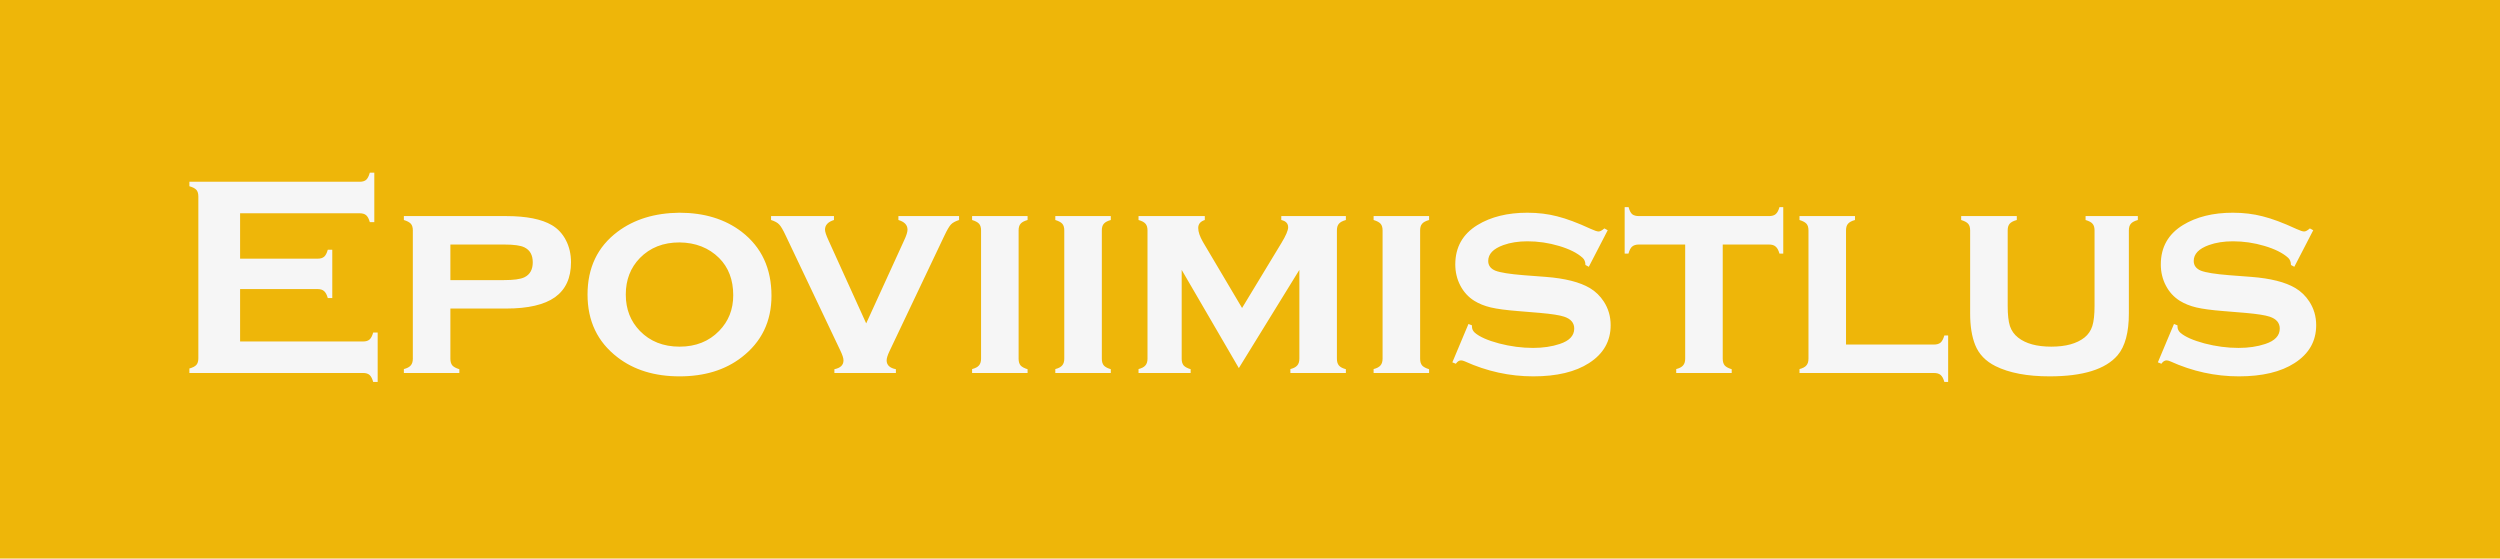
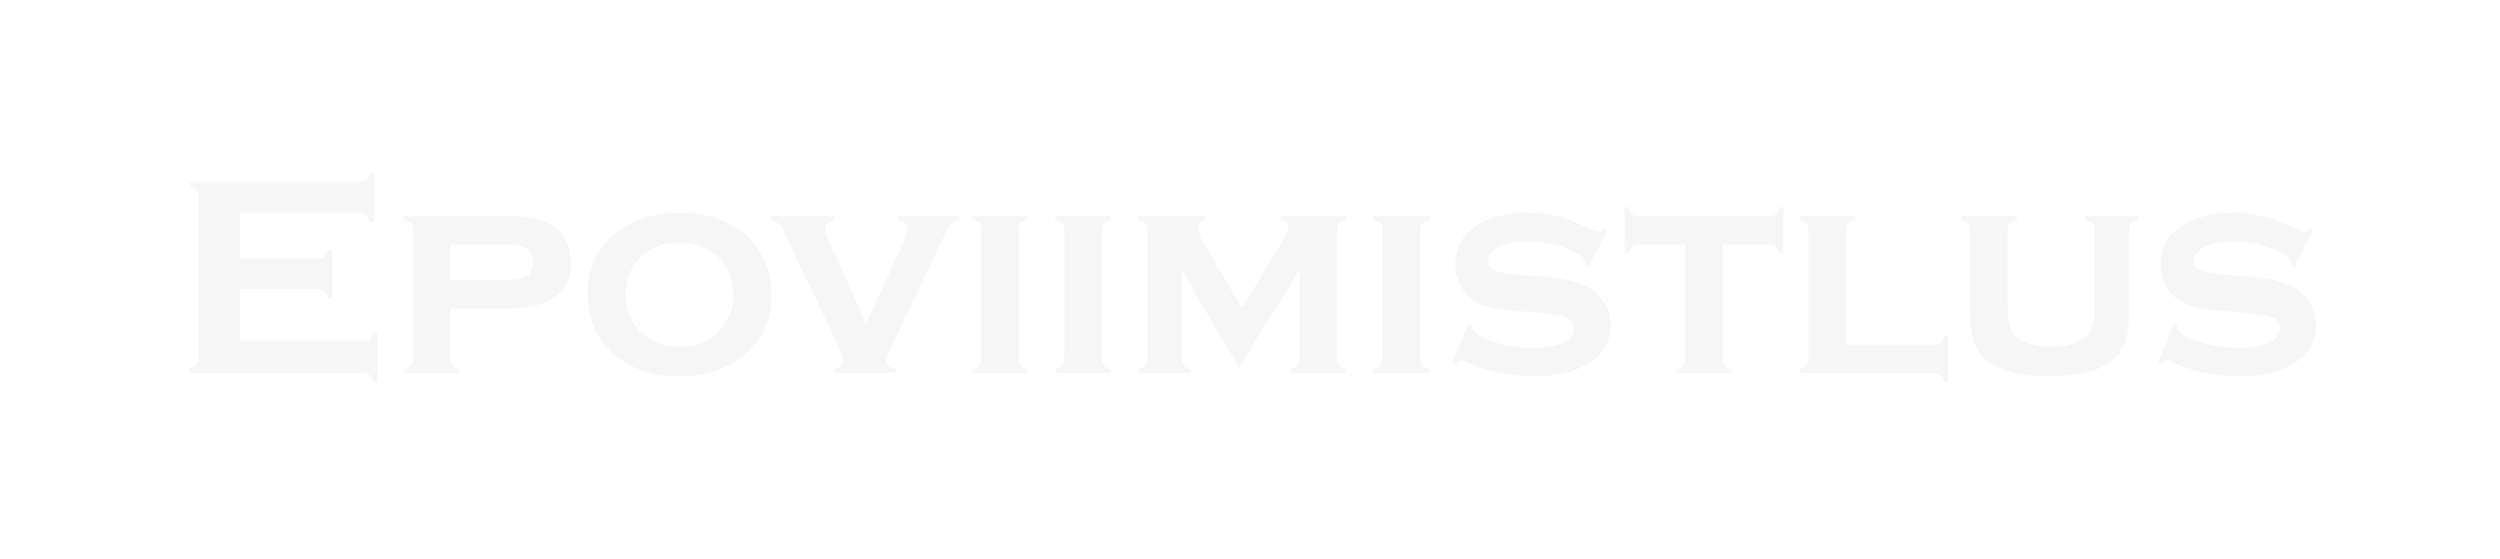
<svg xmlns="http://www.w3.org/2000/svg" width="1307" height="292" viewBox="0 0 1307 292" fill="none">
-   <rect width="1307" height="292" fill="#EEB609" />
  <path d="M125.522 151.128V178.521H189.829C191.294 178.521 192.417 178.179 193.198 177.495C193.979 176.812 194.614 175.591 195.103 173.833H197.446V199.688H195.103C194.614 197.93 193.979 196.709 193.198 196.025C192.417 195.342 191.294 195 189.829 195H99.009V192.656C100.767 192.168 101.987 191.533 102.671 190.752C103.354 189.971 103.696 188.823 103.696 187.31V102.715C103.696 101.201 103.354 100.054 102.671 99.272C101.987 98.491 100.767 97.856 99.009 97.368V95.024H188.071C189.536 95.024 190.659 94.683 191.44 93.999C192.222 93.267 192.856 92.022 193.345 90.264H195.688V116.118H193.345C192.856 114.409 192.222 113.213 191.44 112.529C190.659 111.846 189.536 111.504 188.071 111.504H125.522V135.234H166.099C167.563 135.234 168.687 134.893 169.468 134.209C170.249 133.525 170.884 132.305 171.372 130.547H173.716V155.815H171.372C170.884 154.106 170.249 152.91 169.468 152.227C168.687 151.494 167.563 151.128 166.099 151.128H125.522ZM235.459 161.309V187.529C235.459 189.043 235.801 190.215 236.484 191.045C237.168 191.826 238.389 192.485 240.146 193.022V195H211.143V192.949C212.852 192.51 214.048 191.875 214.731 191.045C215.464 190.215 215.83 189.043 215.83 187.529V120.439C215.83 118.926 215.488 117.778 214.805 116.997C214.121 116.216 212.9 115.557 211.143 115.02V112.969H264.609C275.205 112.969 283.188 114.556 288.56 117.729C291.685 119.585 294.126 122.222 295.884 125.64C297.642 129.058 298.521 132.891 298.521 137.139C298.521 145.293 295.737 151.372 290.171 155.376C284.604 159.331 276.084 161.309 264.609 161.309H235.459ZM235.459 146.44H263.438C268.564 146.44 272.129 145.952 274.131 144.976C277.061 143.56 278.525 140.947 278.525 137.139C278.525 133.33 277.061 130.718 274.131 129.302C272.178 128.325 268.613 127.837 263.438 127.837H235.459V146.44ZM355.137 111.211C368.174 111.211 379.038 114.531 387.729 121.172C398.13 129.18 403.33 140.337 403.33 154.644C403.33 168.071 398.13 178.789 387.729 186.797C379.136 193.438 368.32 196.758 355.283 196.758C342.246 196.758 331.431 193.438 322.837 186.797C312.388 178.789 307.163 167.852 307.163 153.984C307.163 139.971 312.388 129.033 322.837 121.172C331.479 114.678 342.246 111.357 355.137 111.211ZM355.21 126.738C346.763 126.738 339.878 129.448 334.556 134.868C329.624 139.946 327.158 146.318 327.158 153.984C327.158 161.602 329.624 167.949 334.556 173.027C339.878 178.496 346.787 181.23 355.283 181.23C363.73 181.23 370.615 178.496 375.938 173.027C380.869 167.998 383.335 161.772 383.335 154.351C383.335 146.294 380.869 139.8 375.938 134.868C370.566 129.546 363.657 126.836 355.21 126.738ZM452.842 169.072L472.69 125.64C473.862 123.149 474.448 121.294 474.448 120.073C474.448 117.632 472.861 115.947 469.688 115.02V112.969H501.401V115.02C499.448 115.654 498.032 116.436 497.153 117.363C496.274 118.291 495.151 120.195 493.784 123.076L465.073 183.501C464.048 185.649 463.535 187.285 463.535 188.408C463.535 190.85 465.146 192.388 468.369 193.022V195H436.216V193.022C439.39 192.388 440.977 190.85 440.977 188.408C440.977 187.285 440.464 185.649 439.438 183.501L410.728 123.076C409.36 120.146 408.237 118.242 407.358 117.363C406.528 116.436 405.112 115.654 403.11 115.02V112.969H435.996V115.02C432.871 115.996 431.309 117.681 431.309 120.073C431.309 121.147 431.919 123.003 433.14 125.64L452.842 169.072ZM532.529 120.439V187.529C532.529 189.043 532.871 190.215 533.555 191.045C534.238 191.826 535.459 192.485 537.217 193.022V195H508.213V192.949C509.922 192.51 511.118 191.875 511.802 191.045C512.534 190.215 512.9 189.043 512.9 187.529V120.439C512.9 118.926 512.559 117.778 511.875 116.997C511.191 116.216 509.971 115.557 508.213 115.02V112.969H537.217V115.02C535.459 115.508 534.238 116.167 533.555 116.997C532.871 117.778 532.529 118.926 532.529 120.439ZM576.035 120.439V187.529C576.035 189.043 576.377 190.215 577.061 191.045C577.744 191.826 578.965 192.485 580.723 193.022V195H551.719V192.949C553.428 192.51 554.624 191.875 555.308 191.045C556.04 190.215 556.406 189.043 556.406 187.529V120.439C556.406 118.926 556.064 117.778 555.381 116.997C554.697 116.216 553.477 115.557 551.719 115.02V112.969H580.723V115.02C578.965 115.508 577.744 116.167 577.061 116.997C576.377 117.778 576.035 118.926 576.035 120.439ZM647.666 192.437L617.783 141.094V187.529C617.783 189.043 618.125 190.215 618.809 191.045C619.492 191.826 620.713 192.485 622.471 193.022V195H595.225V192.949C596.934 192.51 598.13 191.875 598.813 191.045C599.546 190.215 599.912 189.043 599.912 187.529V120.439C599.912 118.926 599.57 117.778 598.887 116.997C598.203 116.167 596.982 115.508 595.225 115.02V112.969H629.868V115.02C627.573 115.752 626.426 117.144 626.426 119.194C626.426 121.196 627.256 123.638 628.916 126.519L649.351 161.016L669.932 127.031C672.275 123.174 673.447 120.439 673.447 118.828C673.447 116.826 672.251 115.557 669.858 115.02V112.969H703.623V115.02C701.865 115.508 700.645 116.167 699.961 116.997C699.277 117.778 698.936 118.926 698.936 120.439V187.529C698.936 189.043 699.277 190.215 699.961 191.045C700.645 191.875 701.865 192.534 703.623 193.022V195H674.619V192.949C676.328 192.51 677.524 191.875 678.208 191.045C678.94 190.215 679.307 189.043 679.307 187.529V141.094L647.666 192.437ZM742.441 120.439V187.529C742.441 189.043 742.783 190.215 743.467 191.045C744.15 191.826 745.371 192.485 747.129 193.022V195H718.125V192.949C719.834 192.51 721.03 191.875 721.714 191.045C722.446 190.215 722.812 189.043 722.812 187.529V120.439C722.812 118.926 722.471 117.778 721.787 116.997C721.104 116.216 719.883 115.557 718.125 115.02V112.969H747.129V115.02C745.371 115.508 744.15 116.167 743.467 116.997C742.783 117.778 742.441 118.926 742.441 120.439ZM840.513 120.366L830.625 139.482L828.867 138.53C828.867 136.919 828.354 135.649 827.329 134.722C824.546 132.231 820.444 130.181 815.024 128.569C809.604 126.958 804.111 126.152 798.545 126.152C793.809 126.152 789.609 126.812 785.947 128.13C780.674 130.034 778.037 132.793 778.037 136.406C778.037 138.799 779.307 140.508 781.846 141.533C784.385 142.51 789.292 143.291 796.567 143.877L808.14 144.756C818.247 145.537 825.938 147.49 831.211 150.615C834.141 152.373 836.558 154.717 838.462 157.646C840.854 161.309 842.051 165.435 842.051 170.024C842.051 178.374 838.291 184.966 830.771 189.8C823.594 194.438 813.877 196.758 801.621 196.758C789.268 196.758 777.329 194.146 765.806 188.921C765.024 188.579 764.365 188.408 763.828 188.408C762.852 188.408 761.948 188.994 761.118 190.166L759.287 189.434L767.71 169.365L769.541 170.098C769.541 170.391 769.541 170.586 769.541 170.684C769.541 171.953 770.029 173.027 771.006 173.906C773.447 176.055 777.671 177.935 783.677 179.546C789.683 181.108 795.615 181.89 801.475 181.89C806.65 181.89 811.289 181.206 815.391 179.839C820.469 178.179 823.008 175.493 823.008 171.782C823.008 168.804 821.25 166.729 817.734 165.557C815.391 164.775 811.167 164.116 805.063 163.579L793.564 162.627C787.363 162.139 782.627 161.504 779.355 160.723C776.084 159.941 773.228 158.794 770.786 157.28C767.661 155.327 765.22 152.666 763.462 149.297C761.704 145.928 760.825 142.241 760.825 138.237C760.825 129.253 764.683 122.393 772.397 117.656C779.429 113.359 788.12 111.211 798.472 111.211C804.087 111.211 809.312 111.846 814.146 113.115C819.028 114.336 824.839 116.509 831.577 119.634C833.579 120.562 834.971 121.025 835.752 121.025C836.533 121.025 837.534 120.488 838.755 119.414L840.513 120.366ZM900.645 127.837V187.529C900.645 189.043 900.986 190.215 901.67 191.045C902.354 191.826 903.574 192.485 905.332 193.022V195H876.328V192.949C878.037 192.51 879.233 191.875 879.917 191.045C880.649 190.215 881.016 189.043 881.016 187.529V127.837H856.846C855.283 127.837 854.087 128.203 853.257 128.936C852.476 129.619 851.841 130.84 851.353 132.598H849.375V108.281H851.426C851.865 109.99 852.476 111.211 853.257 111.943C854.087 112.627 855.283 112.969 856.846 112.969H924.814C926.377 112.969 927.549 112.627 928.33 111.943C929.16 111.26 929.819 110.039 930.308 108.281H932.285V132.598H930.308C929.819 130.84 929.16 129.619 928.33 128.936C927.549 128.203 926.377 127.837 924.814 127.837H900.645ZM965.098 180.132H1011.02C1012.58 180.132 1013.75 179.79 1014.54 179.106C1015.32 178.423 1015.98 177.178 1016.51 175.371H1018.49V199.688H1016.51C1016.03 197.93 1015.37 196.709 1014.54 196.025C1013.75 195.342 1012.58 195 1011.02 195H940.781V192.949C942.49 192.51 943.687 191.875 944.37 191.045C945.103 190.215 945.469 189.043 945.469 187.529V120.439C945.469 118.926 945.127 117.778 944.443 116.997C943.76 116.216 942.539 115.557 940.781 115.02V112.969H969.785V115.02C968.027 115.508 966.807 116.167 966.123 116.997C965.439 117.778 965.098 118.926 965.098 120.439V180.132ZM1112.97 120.439V163.872C1112.97 173.784 1111.02 181.06 1107.11 185.698C1100.82 193.071 1088.95 196.758 1071.52 196.758C1059.85 196.758 1050.42 194.976 1043.25 191.411C1038.07 188.823 1034.53 185.137 1032.63 180.352C1030.87 175.957 1029.99 170.464 1029.99 163.872V120.439C1029.99 118.926 1029.65 117.778 1028.96 116.997C1028.28 116.216 1027.06 115.557 1025.3 115.02V112.969H1054.38V115.02C1052.57 115.508 1051.33 116.167 1050.64 116.997C1049.96 117.778 1049.62 118.926 1049.62 120.439V159.917C1049.62 164.507 1050.01 168.022 1050.79 170.464C1051.62 172.905 1053.04 174.907 1055.04 176.47C1059.04 179.644 1064.83 181.23 1072.4 181.23C1079.97 181.23 1085.75 179.644 1089.76 176.47C1091.71 174.907 1093.08 172.905 1093.86 170.464C1094.64 168.022 1095.03 164.507 1095.03 159.917V120.439C1095.03 118.926 1094.69 117.778 1094 116.997C1093.37 116.216 1092.15 115.557 1090.34 115.02V112.969H1117.66V115.02C1115.9 115.508 1114.68 116.167 1114 116.997C1113.32 117.778 1112.97 118.926 1112.97 120.439ZM1209.36 120.366L1199.47 139.482L1197.71 138.53C1197.71 136.919 1197.2 135.649 1196.18 134.722C1193.39 132.231 1189.29 130.181 1183.87 128.569C1178.45 126.958 1172.96 126.152 1167.39 126.152C1162.66 126.152 1158.46 126.812 1154.79 128.13C1149.52 130.034 1146.88 132.793 1146.88 136.406C1146.88 138.799 1148.15 140.508 1150.69 141.533C1153.23 142.51 1158.14 143.291 1165.42 143.877L1176.99 144.756C1187.09 145.537 1194.79 147.49 1200.06 150.615C1202.99 152.373 1205.41 154.717 1207.31 157.646C1209.7 161.309 1210.9 165.435 1210.9 170.024C1210.9 178.374 1207.14 184.966 1199.62 189.8C1192.44 194.438 1182.72 196.758 1170.47 196.758C1158.12 196.758 1146.18 194.146 1134.65 188.921C1133.87 188.579 1133.21 188.408 1132.68 188.408C1131.7 188.408 1130.8 188.994 1129.97 190.166L1128.13 189.434L1136.56 169.365L1138.39 170.098C1138.39 170.391 1138.39 170.586 1138.39 170.684C1138.39 171.953 1138.88 173.027 1139.85 173.906C1142.29 176.055 1146.52 177.935 1152.52 179.546C1158.53 181.108 1164.46 181.89 1170.32 181.89C1175.5 181.89 1180.14 181.206 1184.24 179.839C1189.32 178.179 1191.86 175.493 1191.86 171.782C1191.86 168.804 1190.1 166.729 1186.58 165.557C1184.24 164.775 1180.01 164.116 1173.91 163.579L1162.41 162.627C1156.21 162.139 1151.47 161.504 1148.2 160.723C1144.93 159.941 1142.08 158.794 1139.63 157.28C1136.51 155.327 1134.07 152.666 1132.31 149.297C1130.55 145.928 1129.67 142.241 1129.67 138.237C1129.67 129.253 1133.53 122.393 1141.25 117.656C1148.28 113.359 1156.97 111.211 1167.32 111.211C1172.93 111.211 1178.16 111.846 1182.99 113.115C1187.88 114.336 1193.69 116.509 1200.42 119.634C1202.43 120.562 1203.82 121.025 1204.6 121.025C1205.38 121.025 1206.38 120.488 1207.6 119.414L1209.36 120.366Z" fill="#F6F6F6" />
</svg>